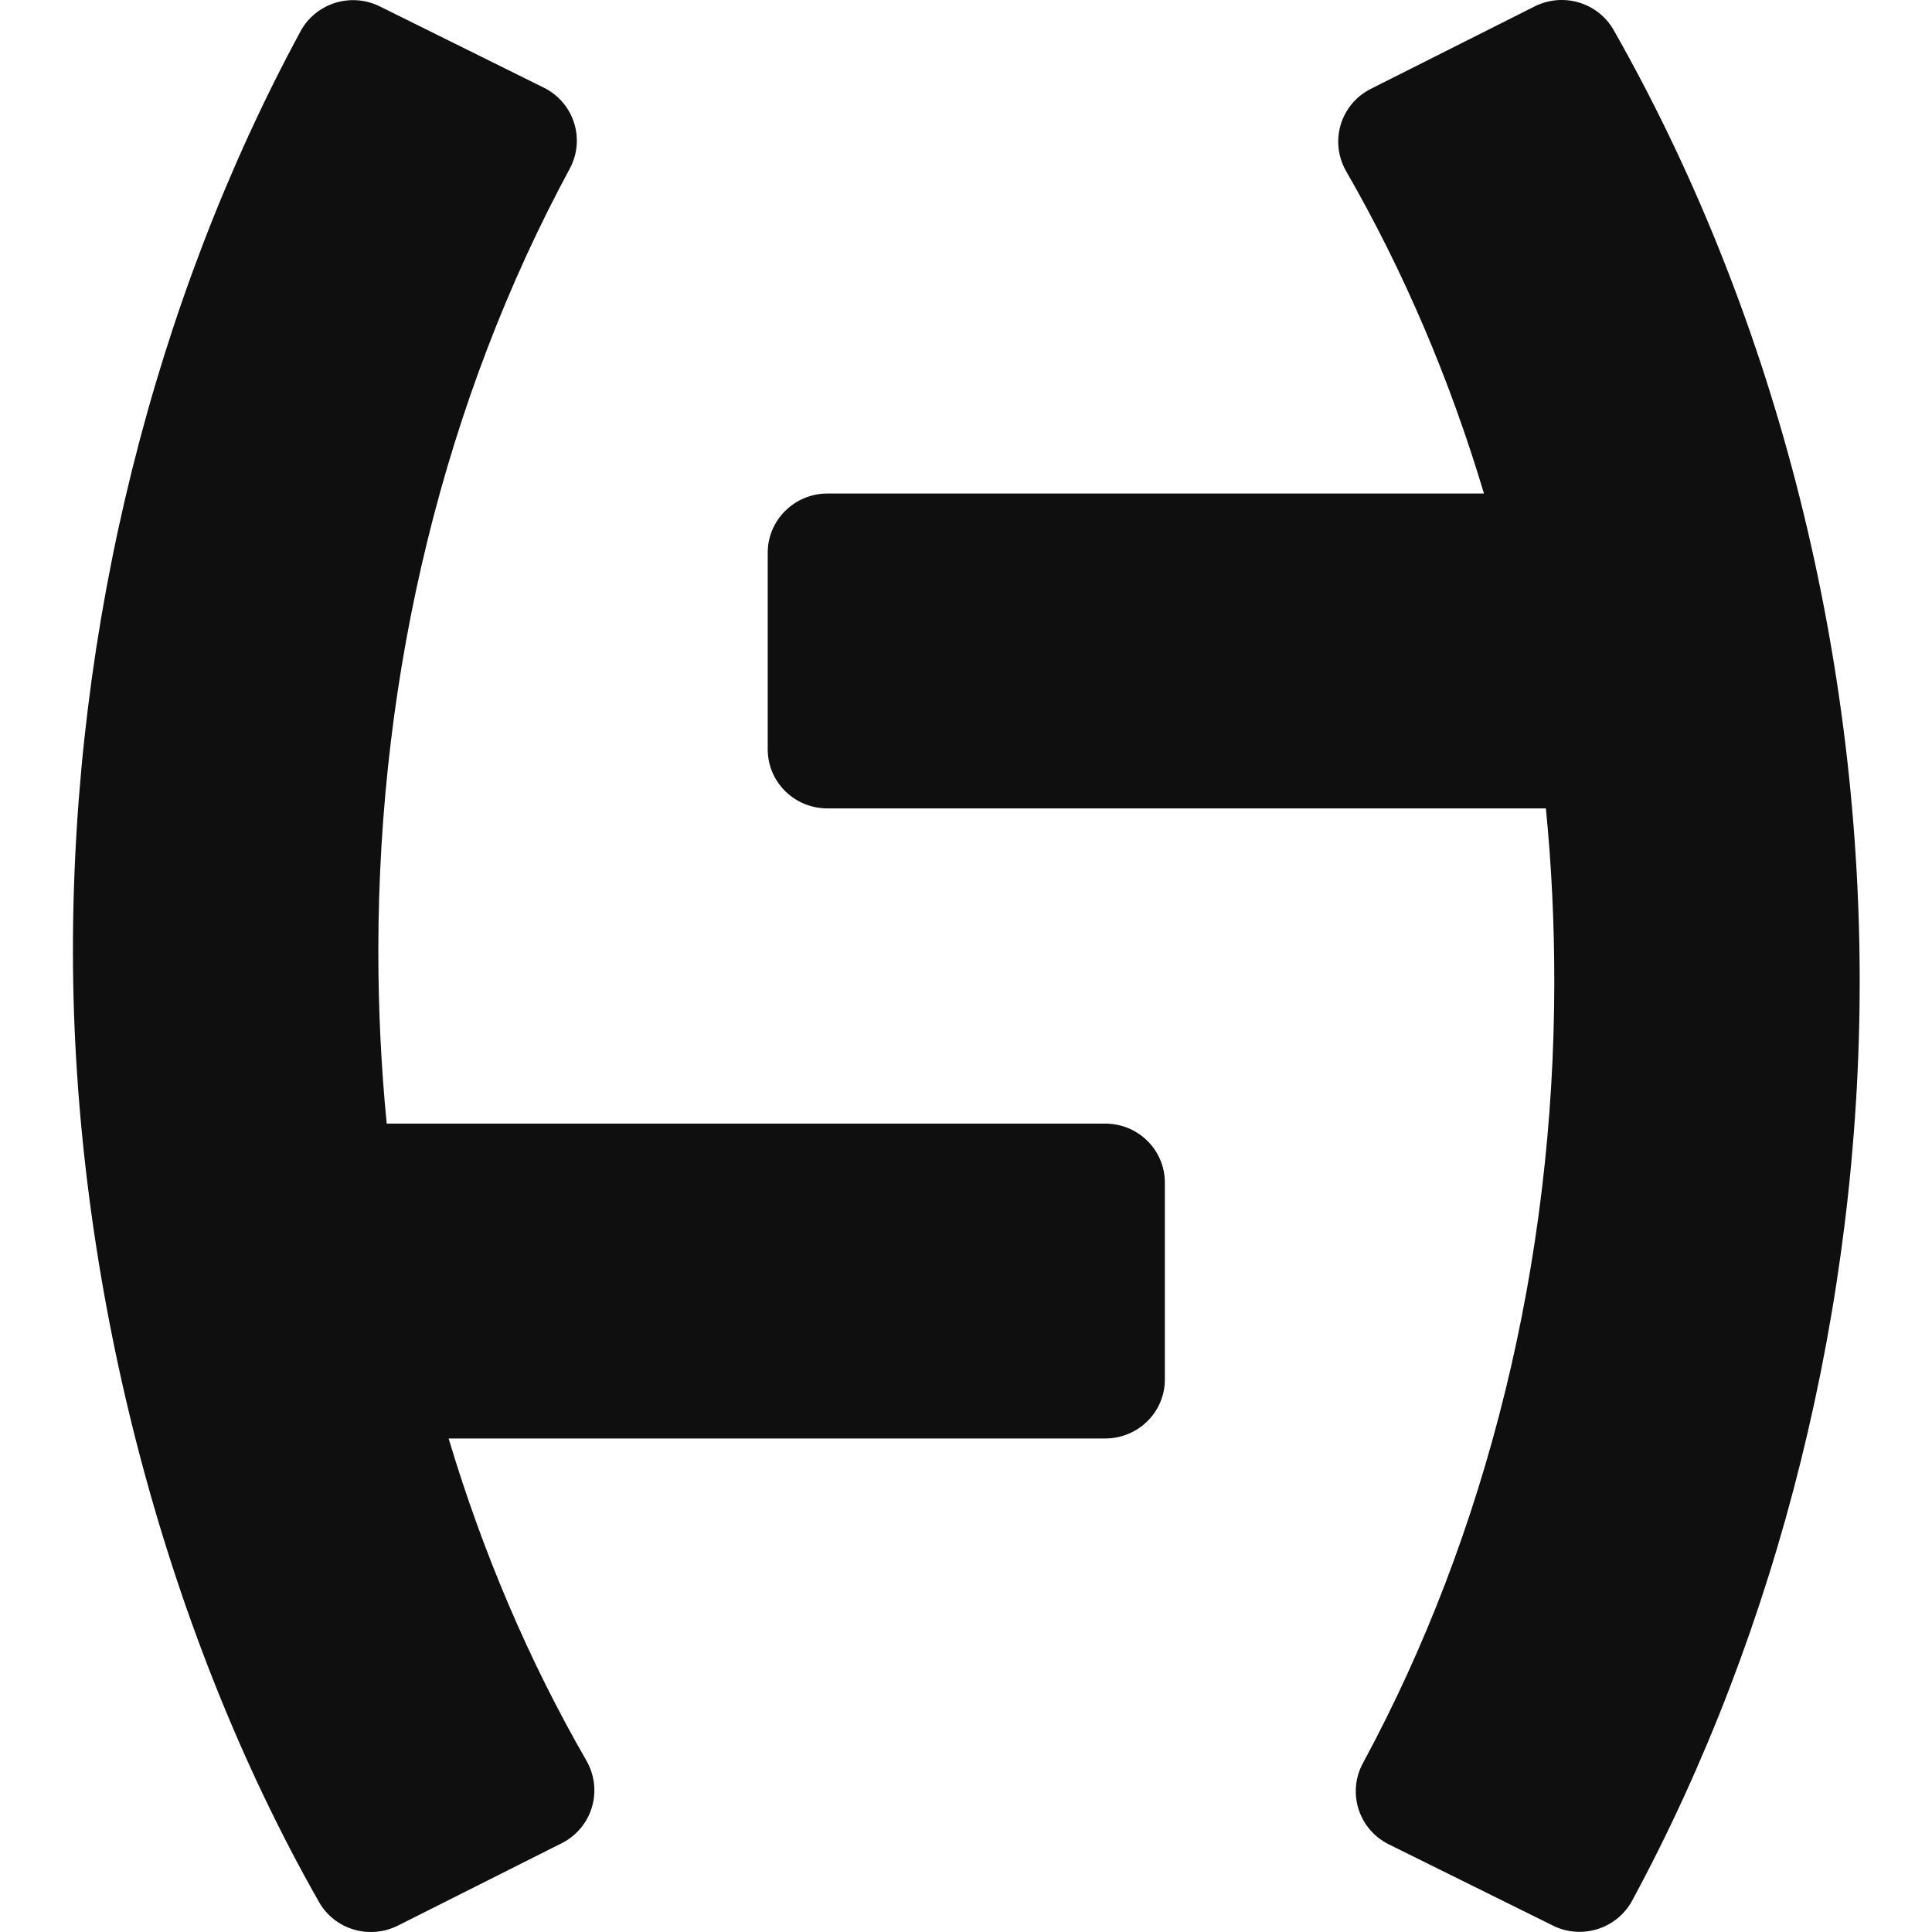
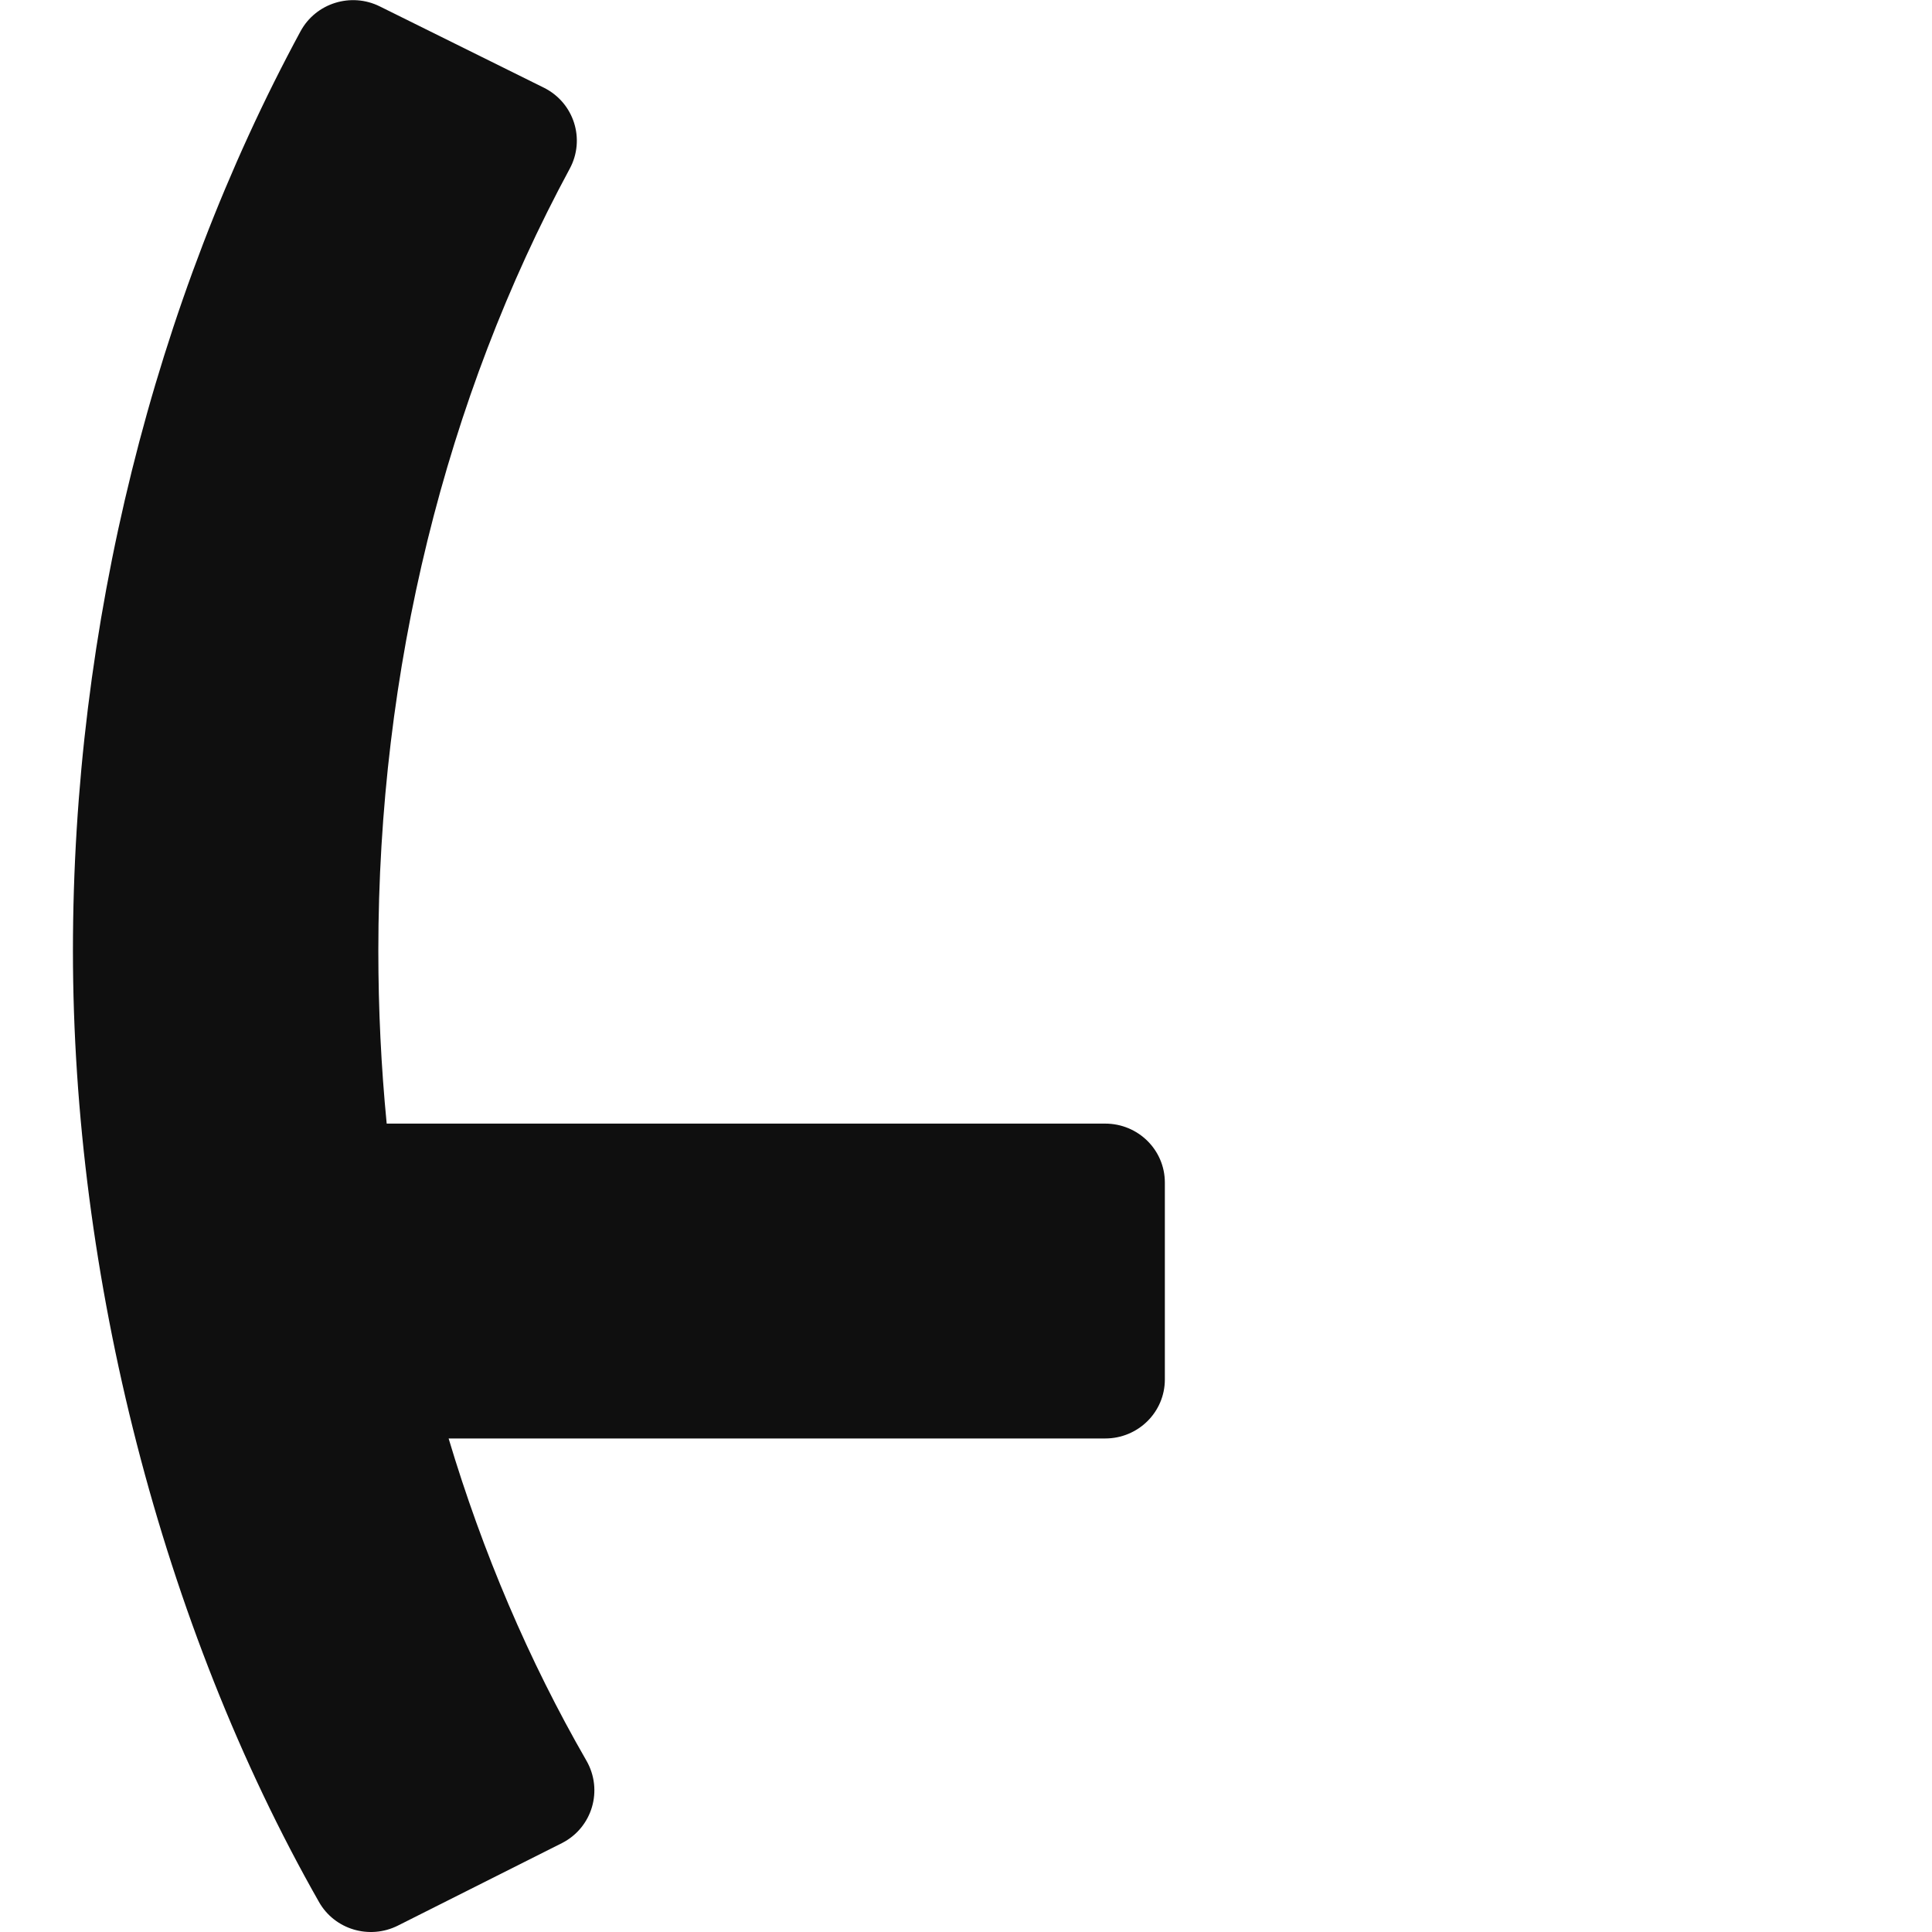
<svg xmlns="http://www.w3.org/2000/svg" fill="none" viewBox="0 0 40 40" height="40" width="40">
  <path fill="#0F0F0F" d="M7.833 19.684C7.833 13.866 9.225 8.25 11.794 3.496C12.124 2.888 11.887 2.13 11.263 1.817L7.862 0.132C7.267 -0.163 6.539 0.063 6.222 0.648C3.19 6.252 1.51 12.968 1.51 19.684C1.51 26.401 3.34 33.638 6.603 39.376C6.926 39.949 7.648 40.163 8.237 39.868L11.633 38.16C12.262 37.841 12.493 37.065 12.141 36.452C10.946 34.379 9.993 32.138 9.288 29.782H22.882C23.563 29.782 24.117 29.238 24.117 28.56V24.484C24.117 23.807 23.563 23.263 22.882 23.263H8.006C7.891 22.087 7.833 20.895 7.833 19.684Z" />
-   <path fill="#0F0F0F" d="M32.18 20.315C32.18 26.134 30.788 31.75 28.218 36.504C27.889 37.112 28.126 37.87 28.749 38.183L32.151 39.867C32.745 40.163 33.473 39.937 33.791 39.352C36.822 33.748 38.503 27.032 38.503 20.315C38.503 13.287 36.672 6.362 33.41 0.624C33.086 0.051 32.364 -0.163 31.775 0.132L28.38 1.84C27.75 2.159 27.519 2.935 27.872 3.548C29.067 5.621 30.02 7.862 30.724 10.218H17.131C16.449 10.218 15.895 10.768 15.895 11.44V15.516C15.895 16.193 16.449 16.737 17.131 16.737H32.006C32.122 17.913 32.18 19.105 32.18 20.315Z" />
</svg>